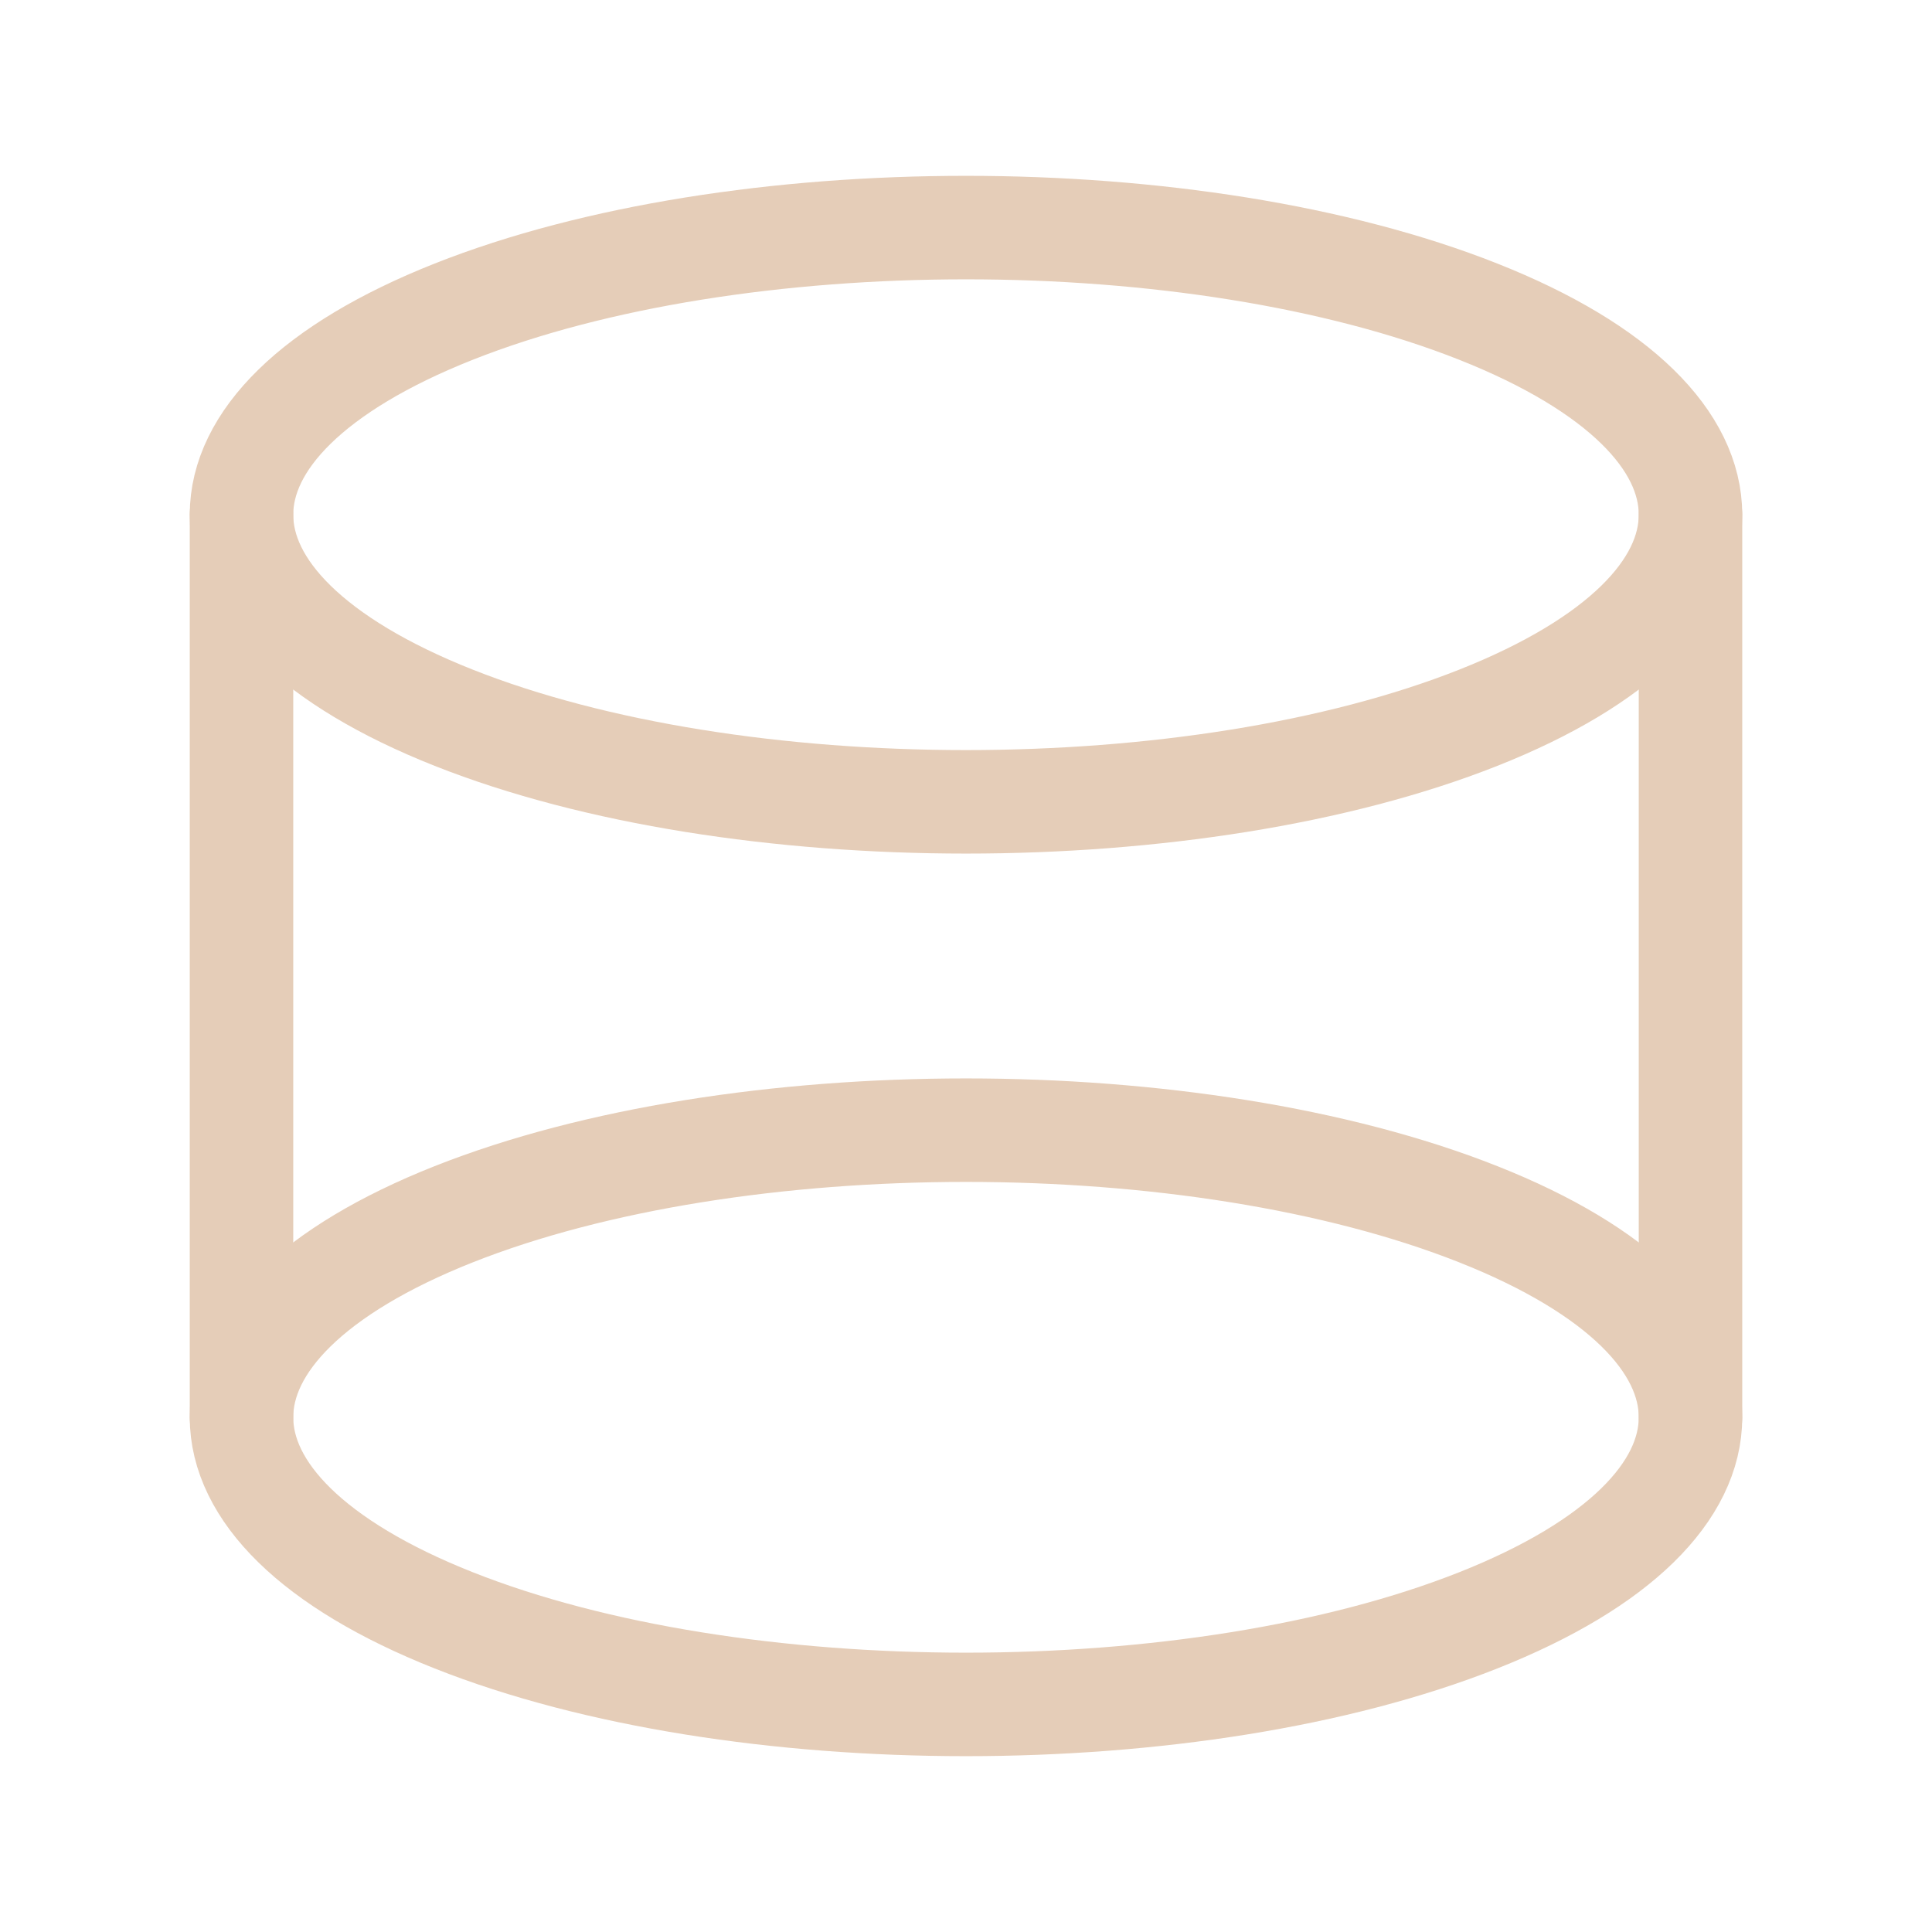
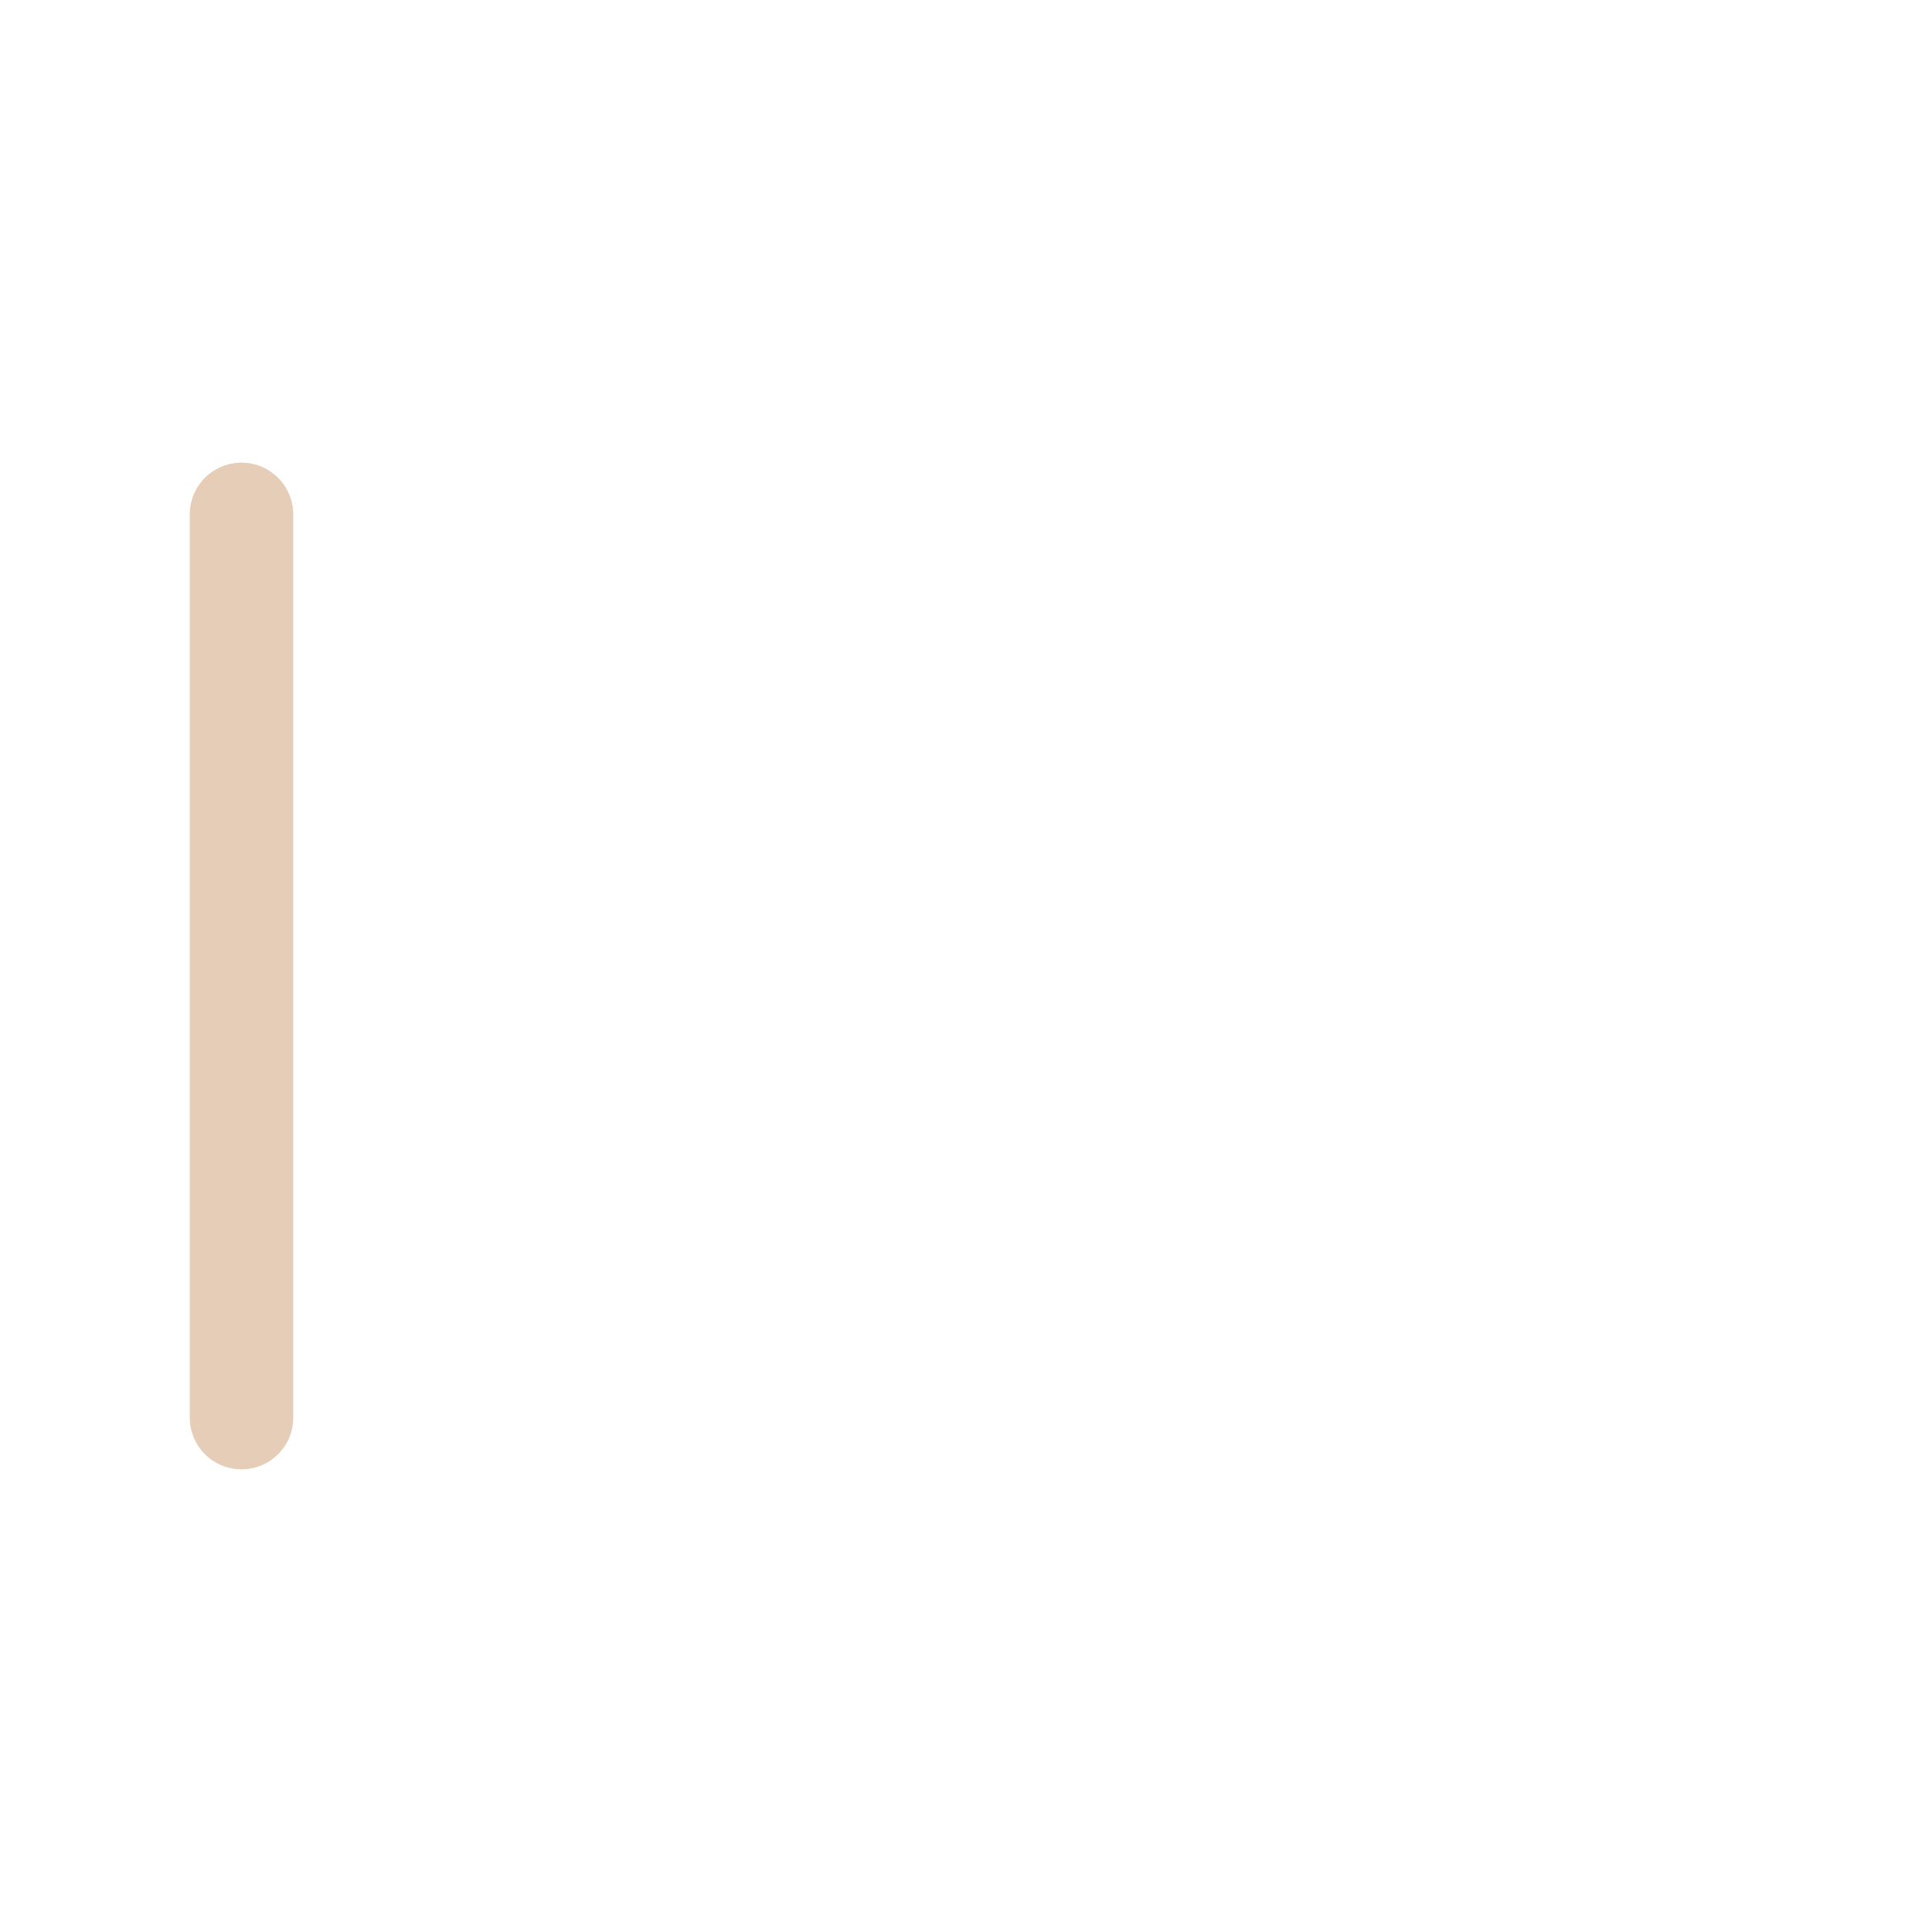
<svg xmlns="http://www.w3.org/2000/svg" width="28" height="28" viewBox="0 0 28 28" fill="none">
-   <path d="M21.425 4.517C25.525 6.142 25.525 8.777 21.425 10.402C17.324 12.027 10.676 12.027 6.575 10.402C2.475 8.777 2.475 6.142 6.575 4.517C10.676 2.892 17.324 2.892 21.425 4.517" stroke="#E5CDB8" stroke-width="1.5" stroke-linecap="round" stroke-linejoin="round" />
-   <path d="M21.425 17.598C25.525 19.223 25.525 21.858 21.425 23.483C17.324 25.108 10.676 25.108 6.575 23.483C2.475 21.858 2.475 19.223 6.575 17.598C10.676 15.973 17.324 15.973 21.425 17.598" stroke="#E5CDB8" stroke-width="1.5" stroke-linecap="round" stroke-linejoin="round" />
-   <path d="M24.5 7.455V20.545" stroke="#E5CDB8" stroke-width="1.5" stroke-linecap="round" stroke-linejoin="round" />
  <path d="M3.5 7.455V20.545" stroke="#E5CDB8" stroke-width="1.5" stroke-linecap="round" stroke-linejoin="round" />
</svg>